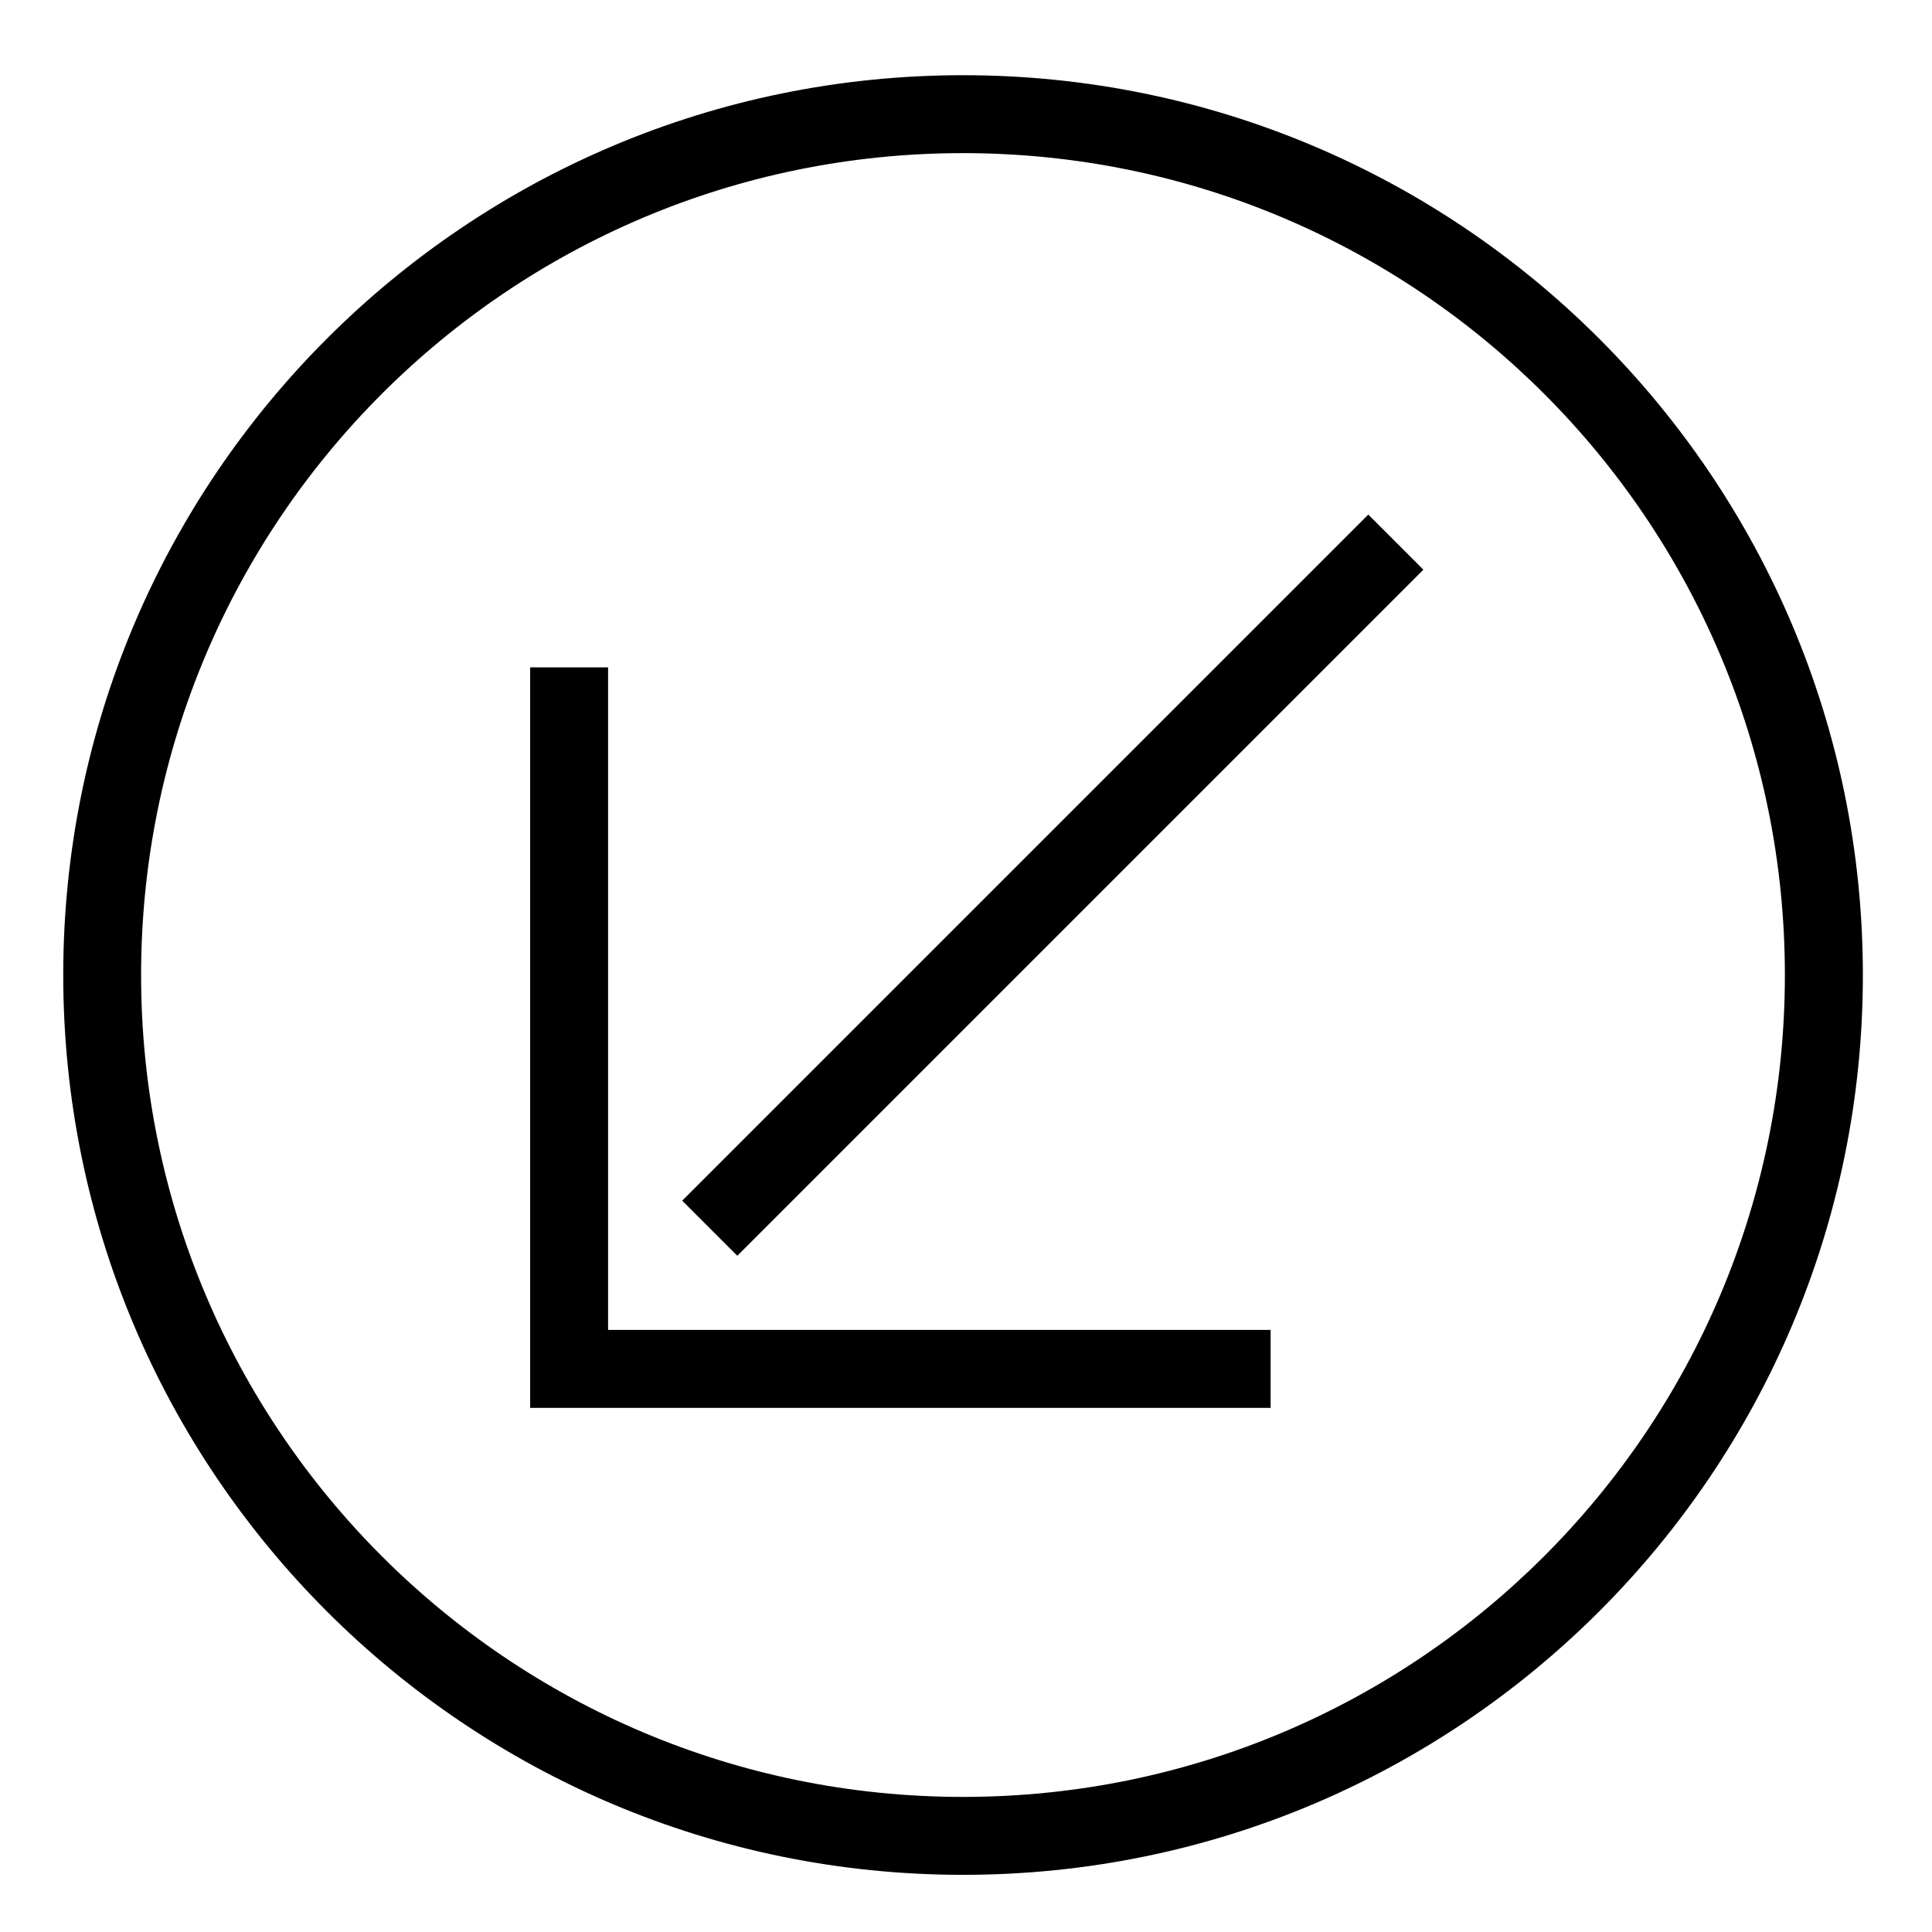
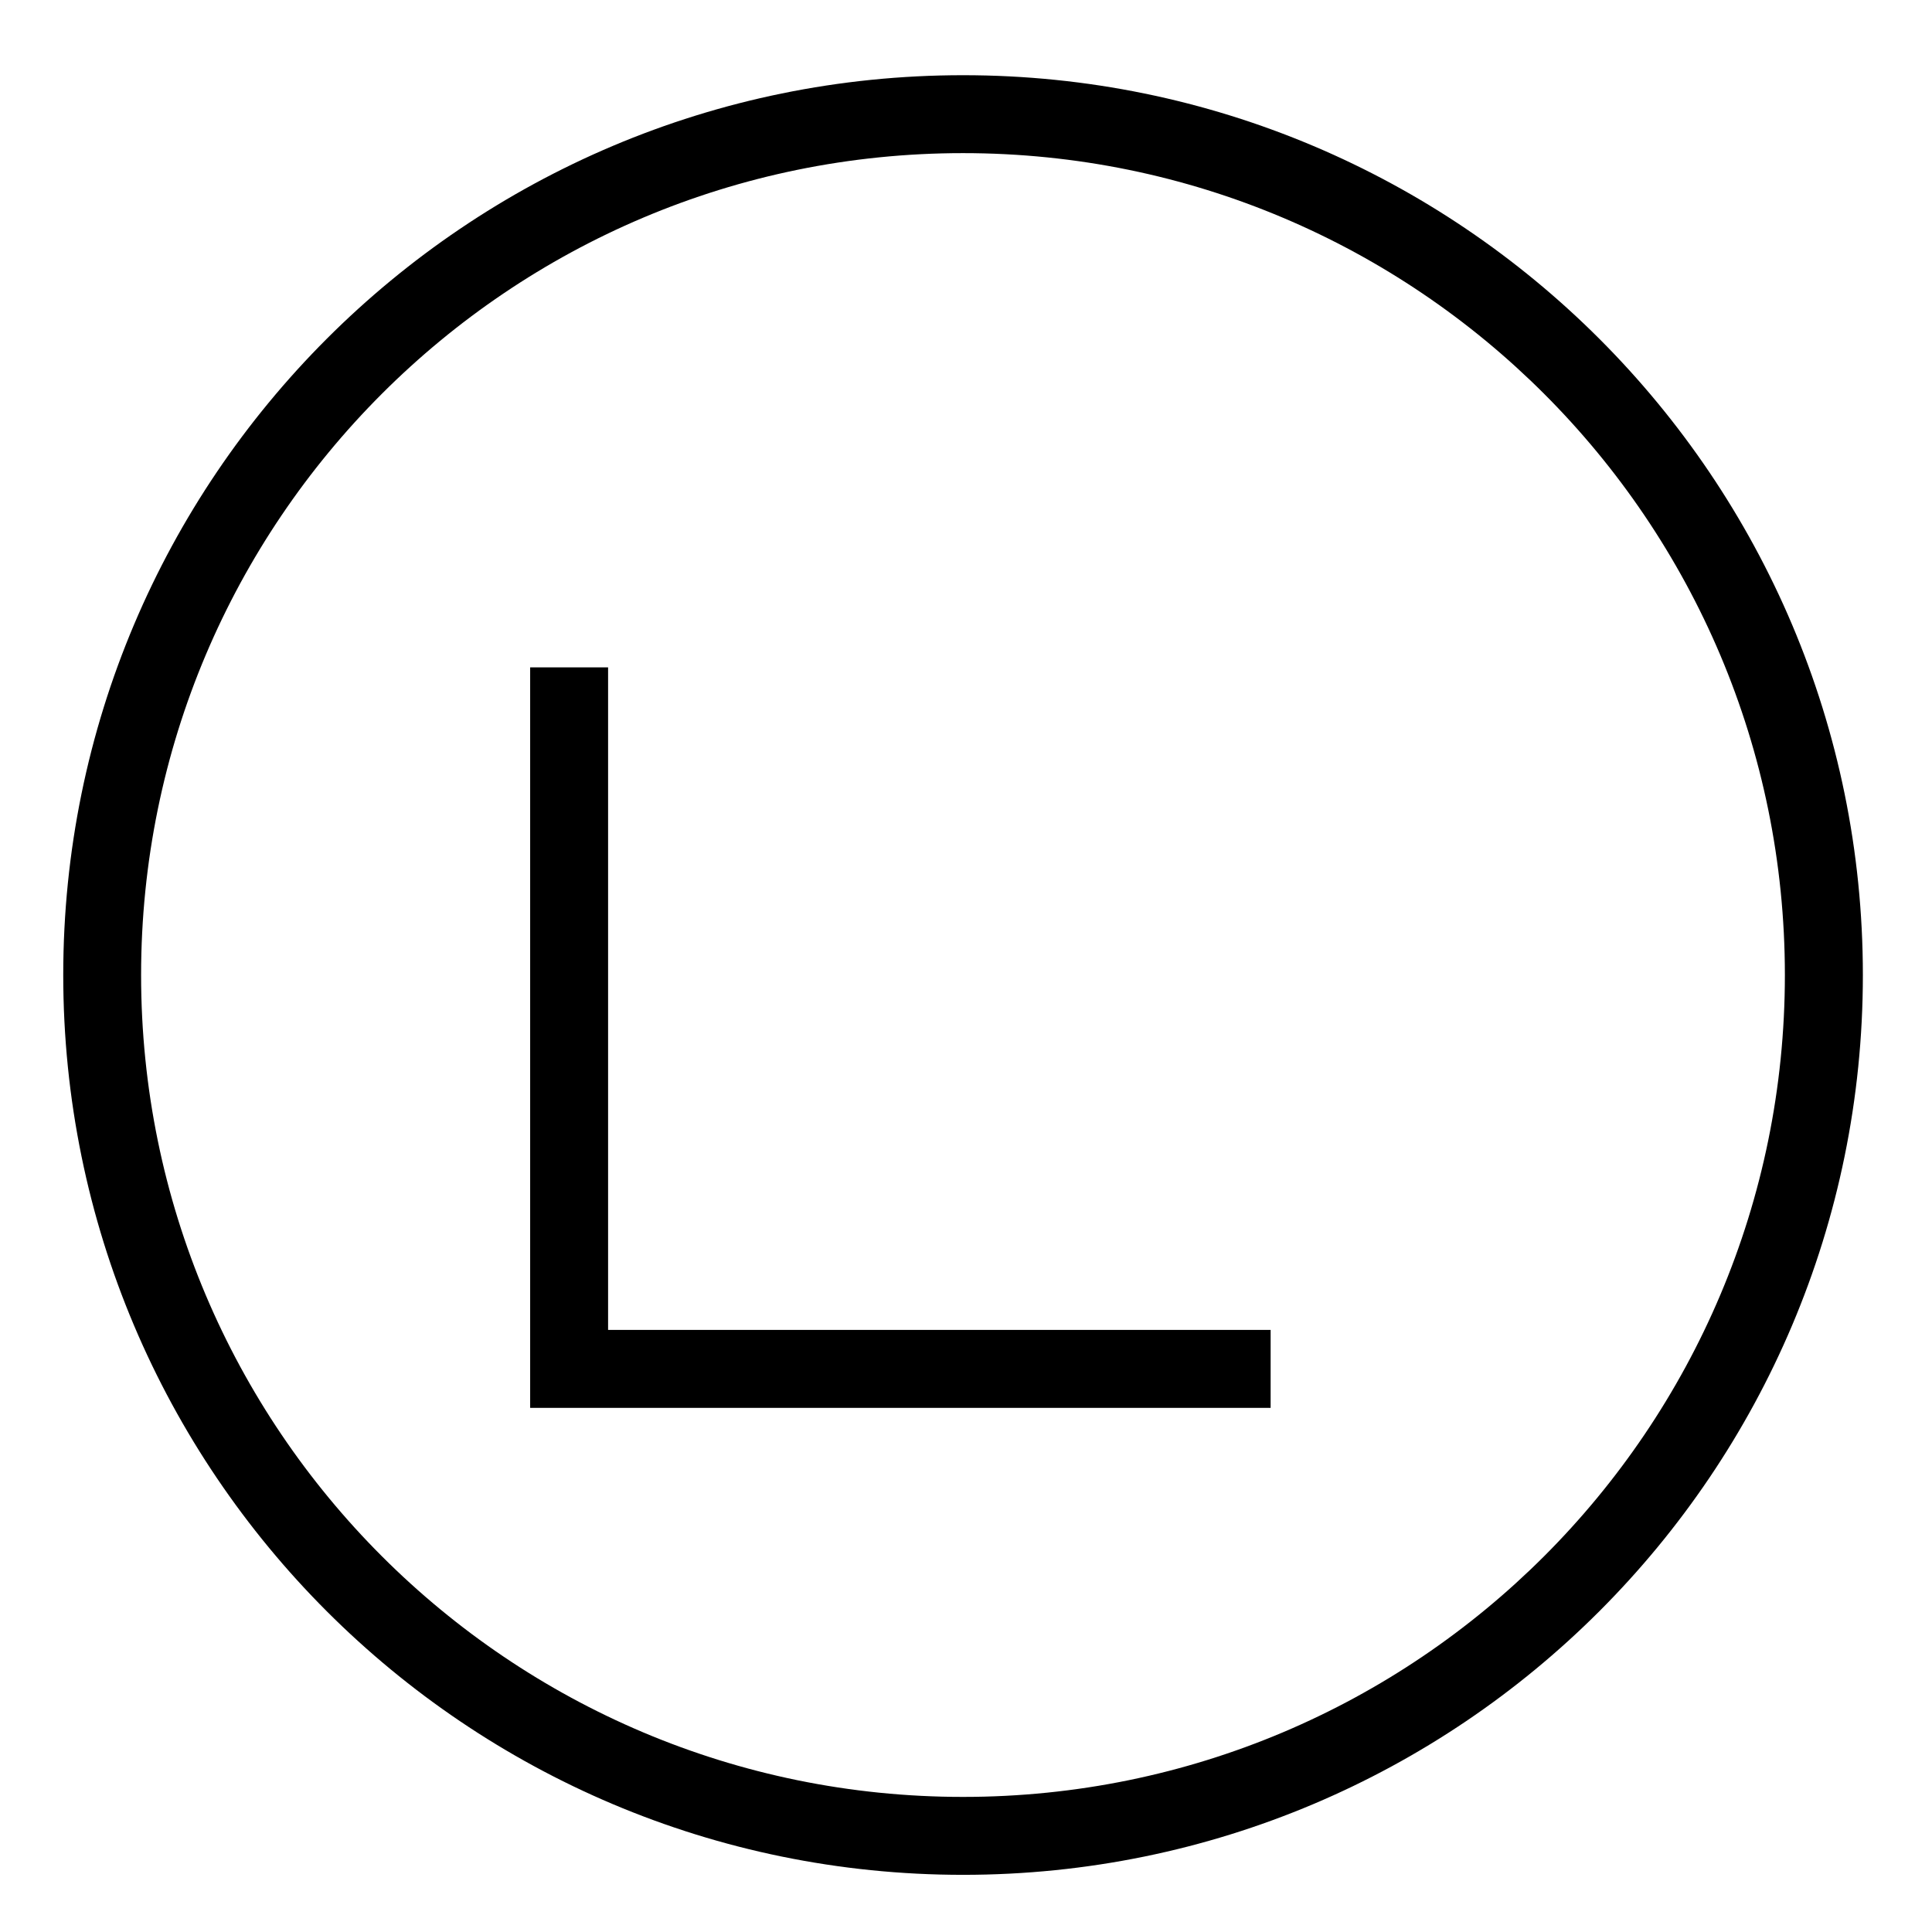
<svg xmlns="http://www.w3.org/2000/svg" fill="#000000" width="800px" height="800px" version="1.1" viewBox="144 144 512 512">
  <g>
    <path d="m480.73 517.1v-20.66h-175.58v-175.58h-20.652v196.24h196.23" />
-     <path d="m506.61 280.37 14.602 14.602-181.82 181.82-14.602-14.602z" />
    <path d="m637.68 402.39c0 131.7-106.77 238.46-238.46 238.46-131.71 0-238.46-106.76-238.46-238.46 0.004-131.7 106.76-238.46 238.46-238.46 131.69 0 238.46 106.77 238.46 238.46zm-20.668 0c0-120.29-97.512-217.81-217.8-217.81-120.3-0.004-217.82 97.516-217.82 217.81s97.512 217.81 217.82 217.81c120.29 0 217.8-97.516 217.8-217.81z" />
  </g>
</svg>